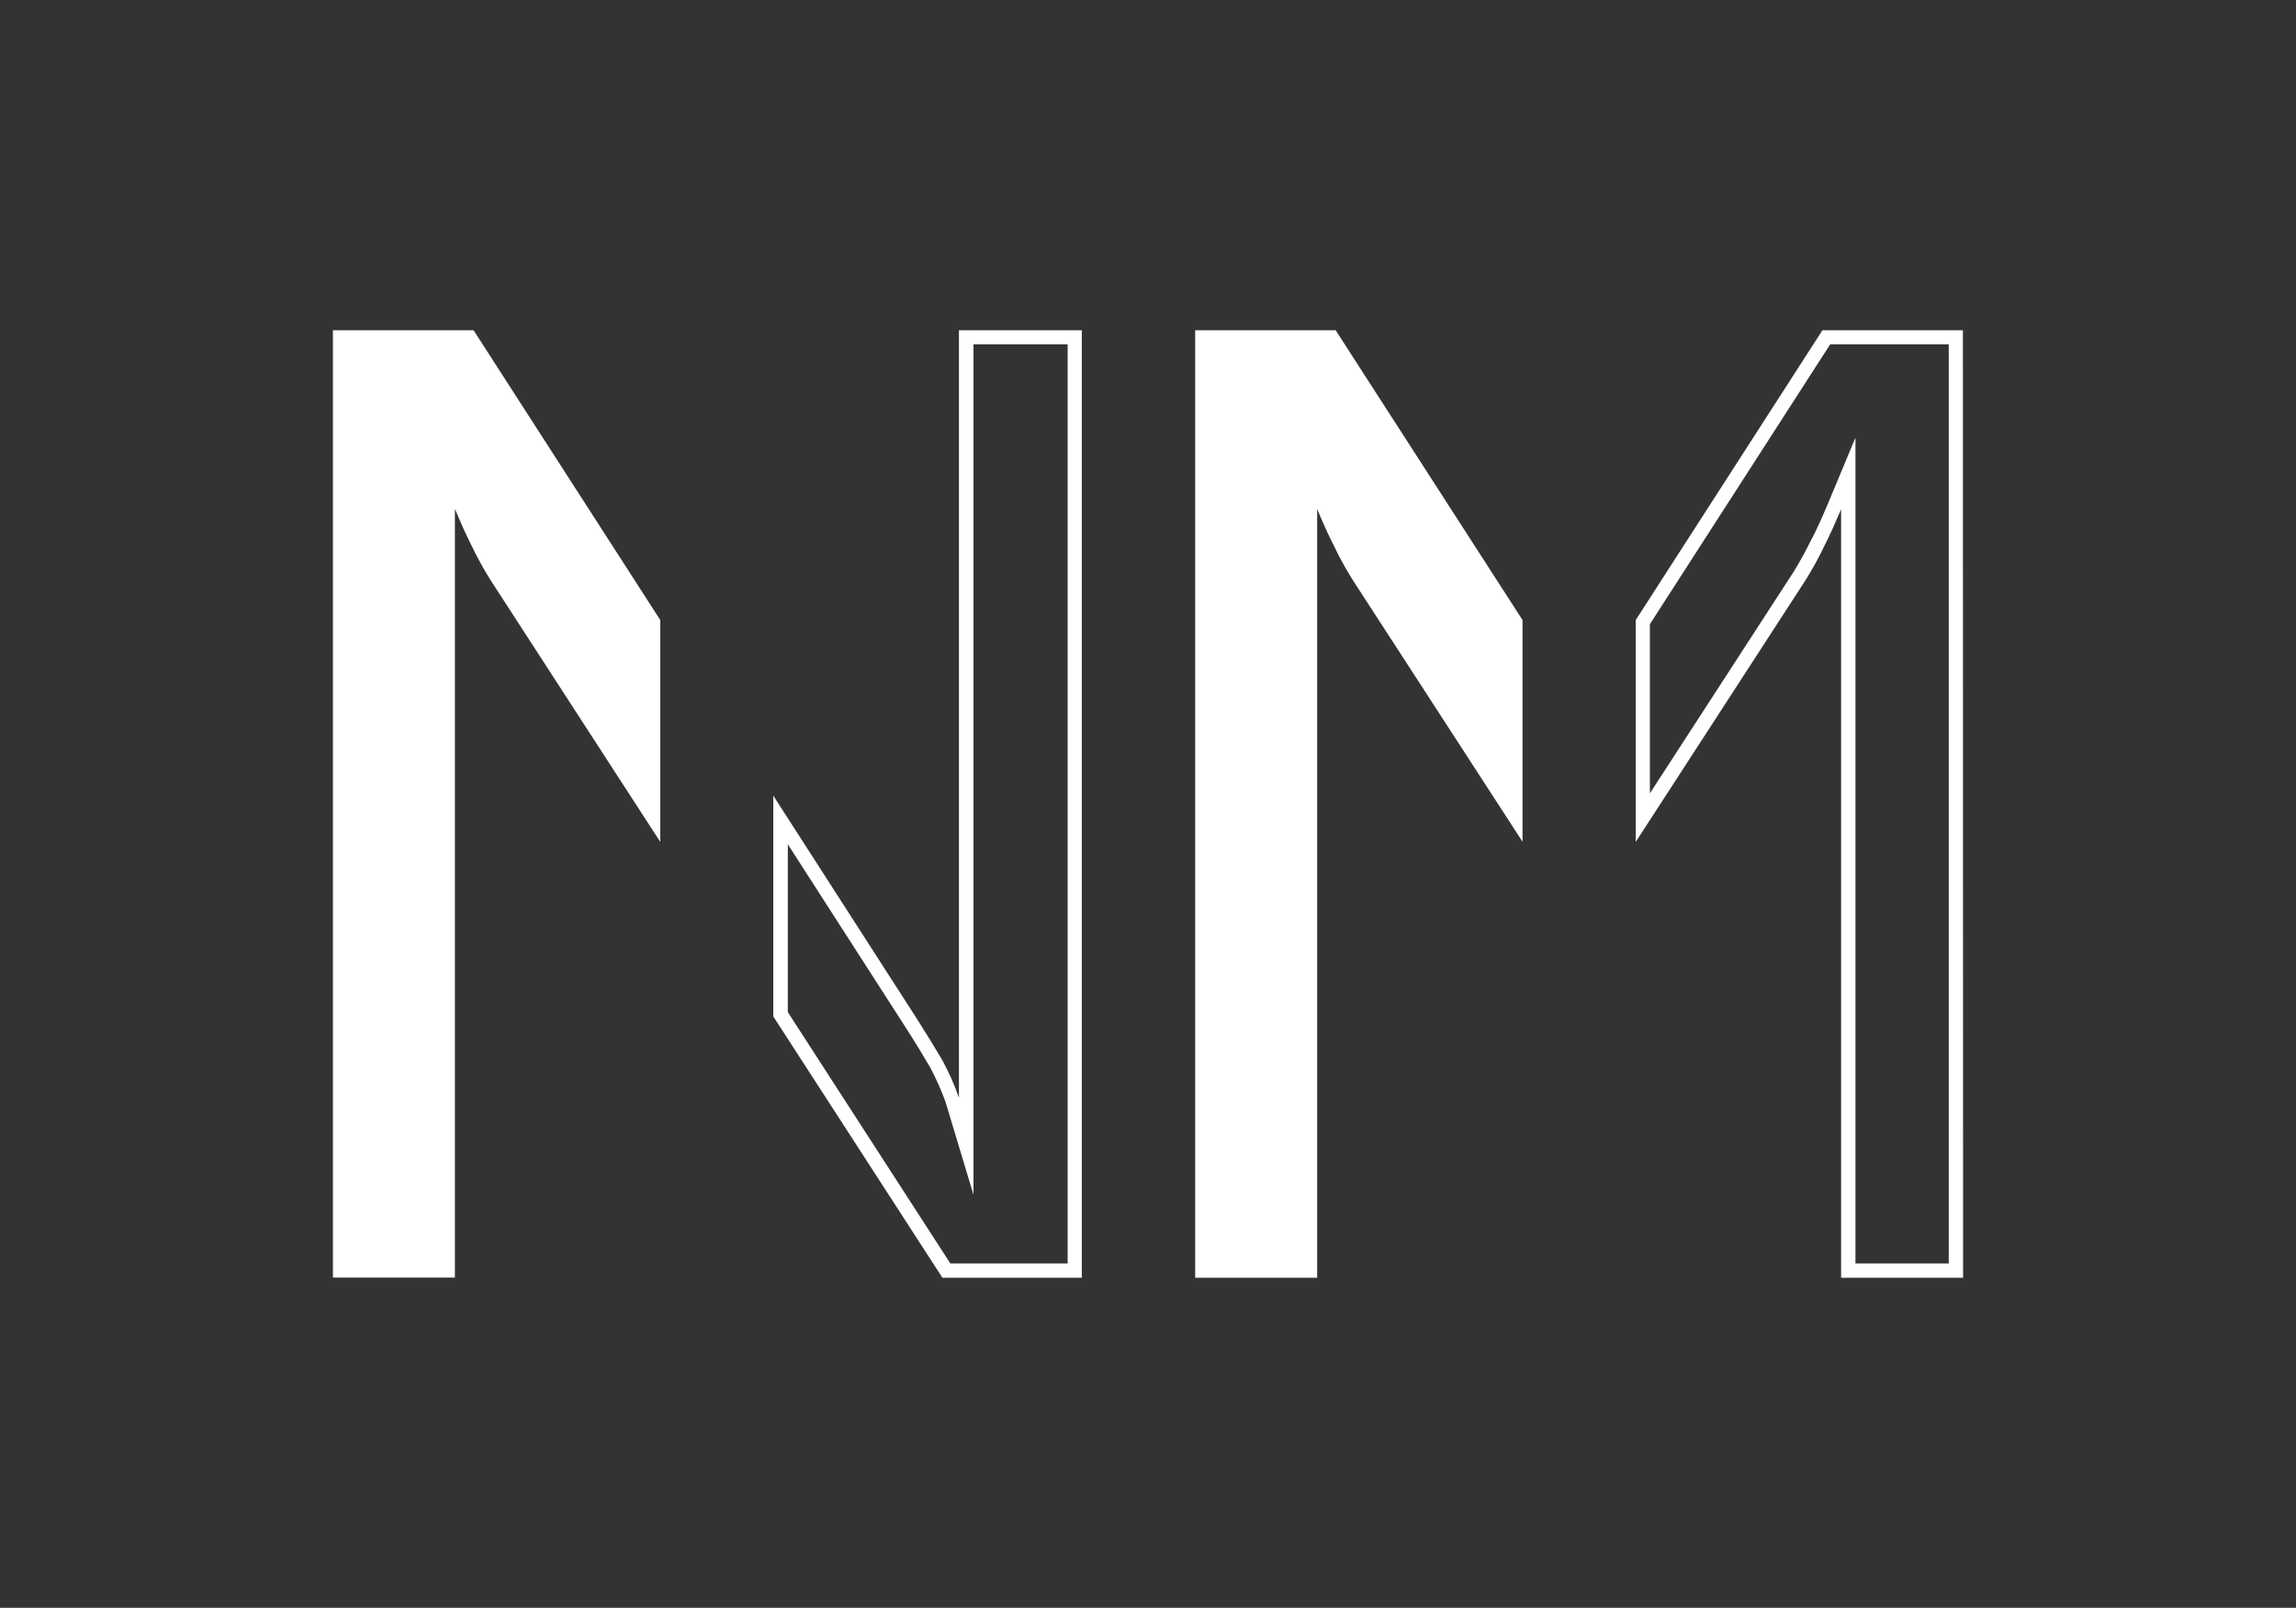
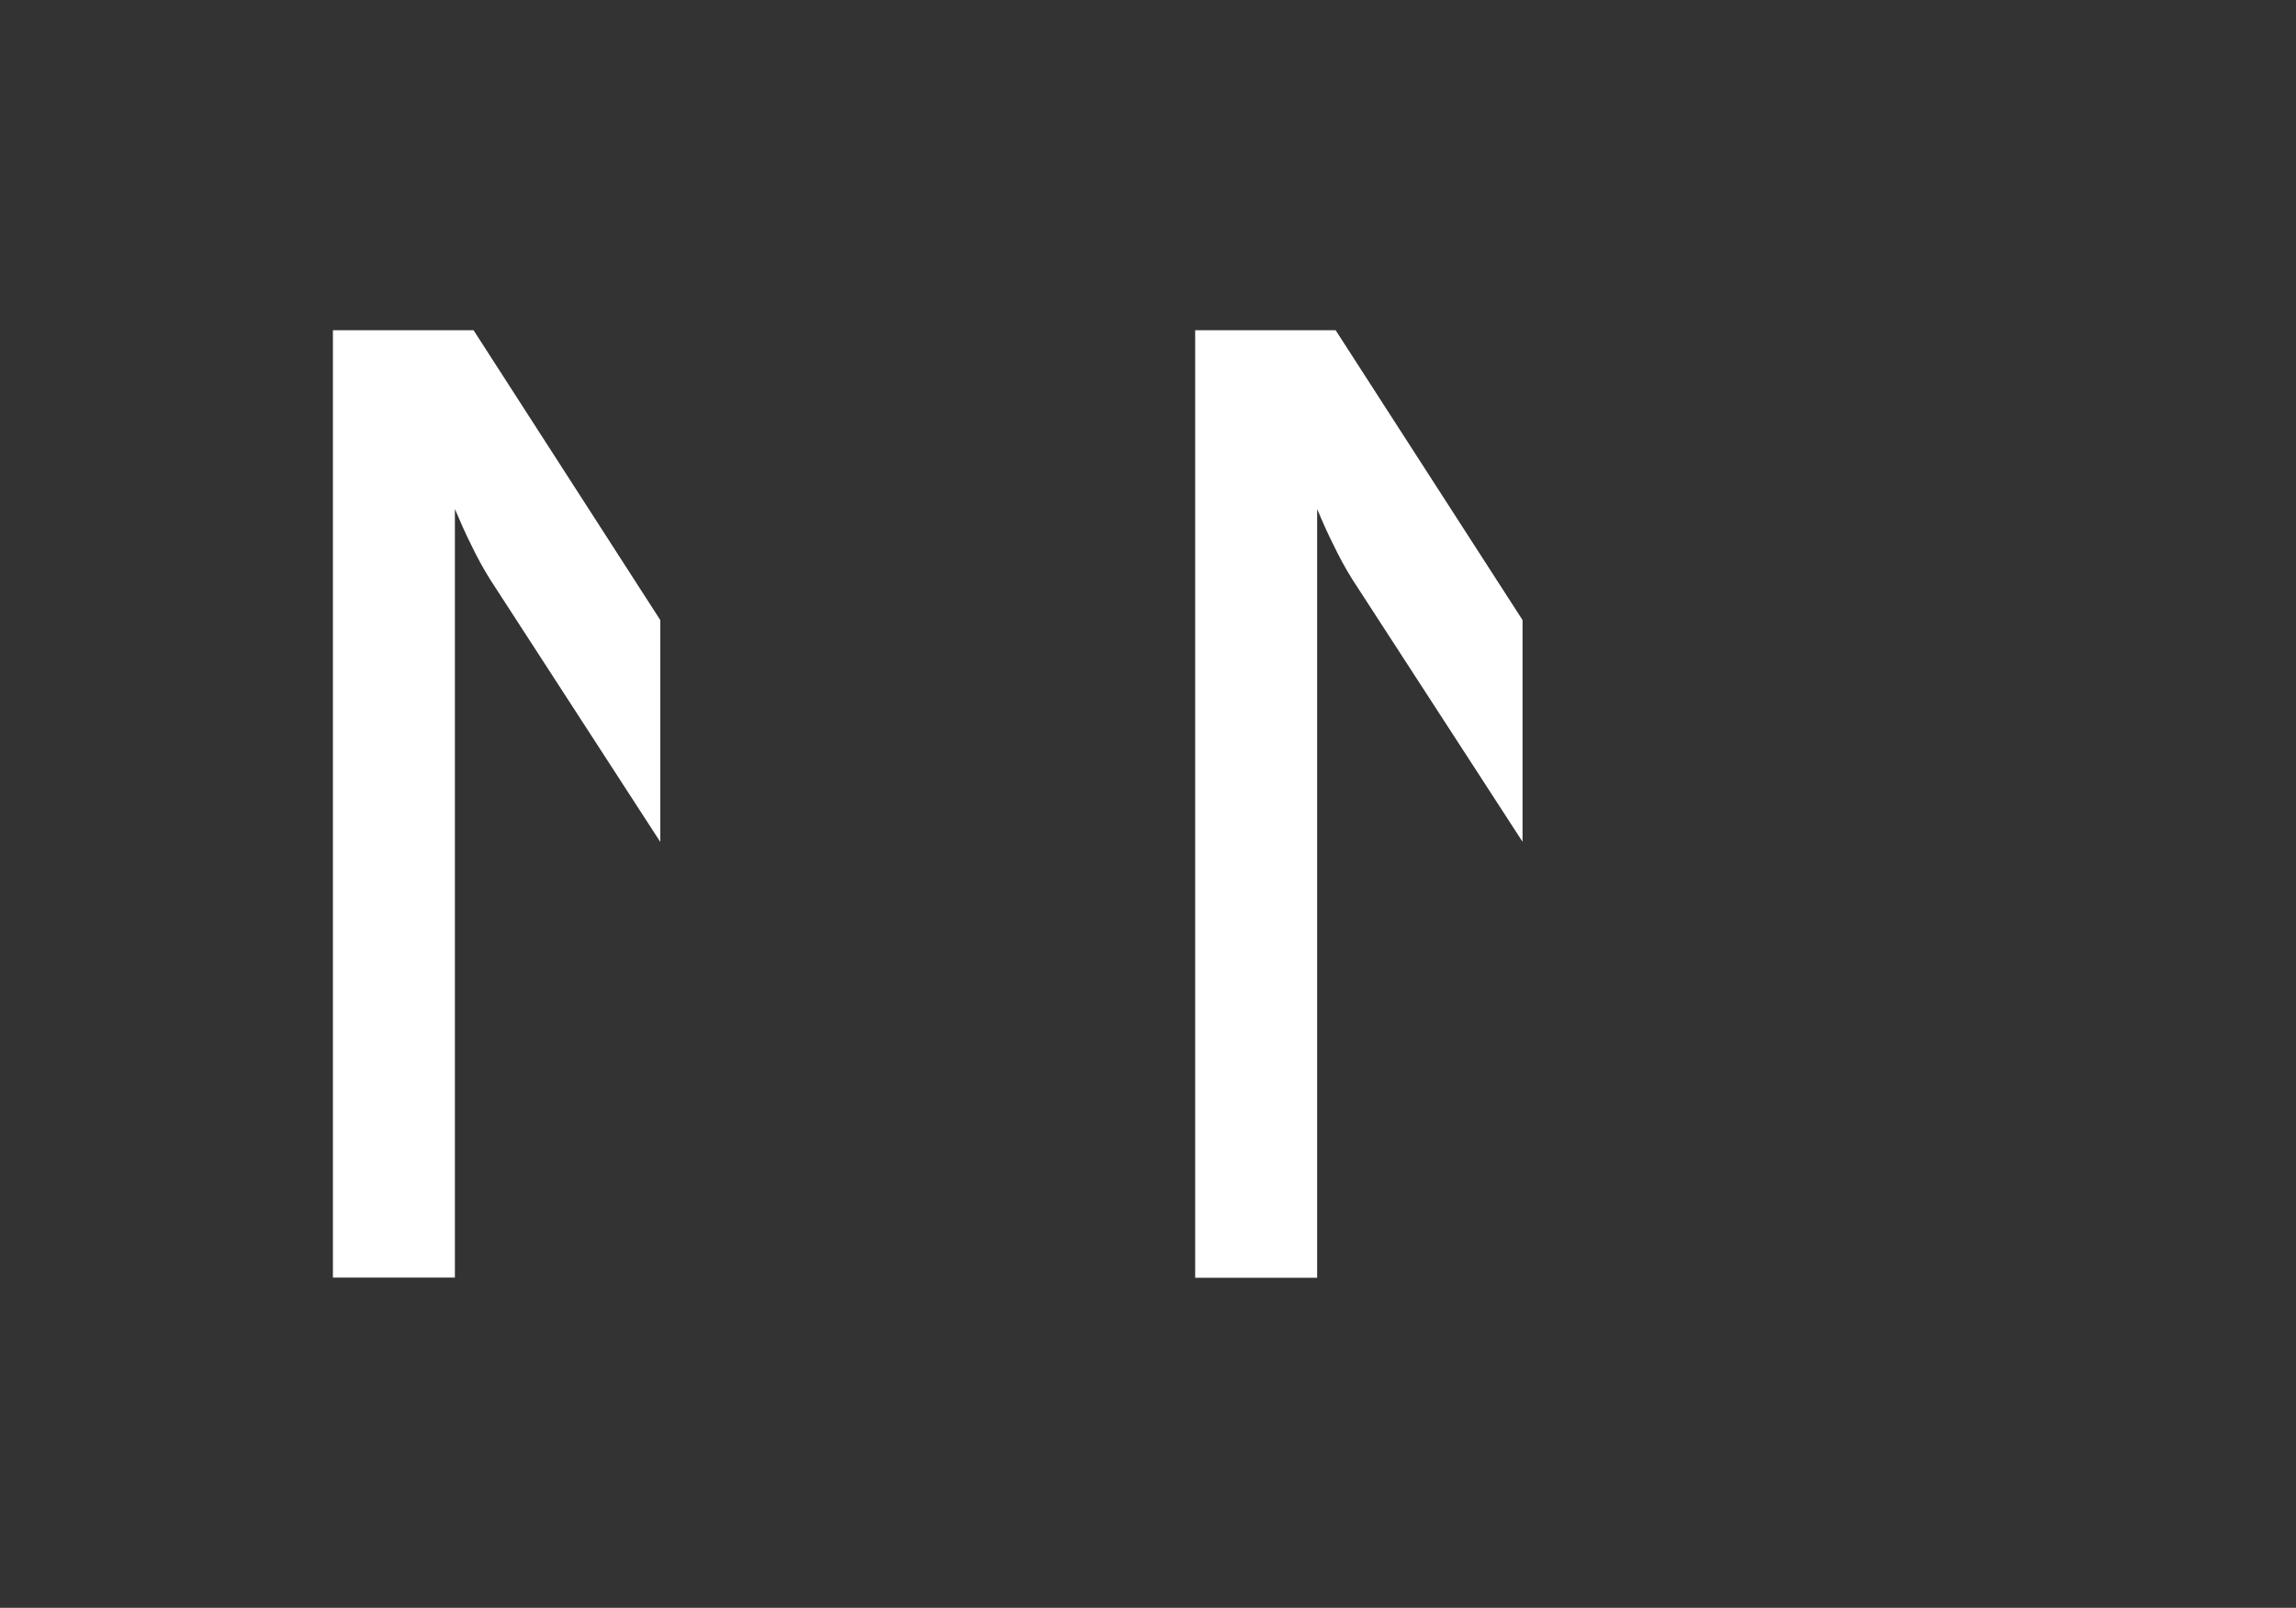
<svg xmlns="http://www.w3.org/2000/svg" version="1.1" id="Ebene_1" x="0px" y="0px" width="1280px" height="896.4px" viewBox="0 0 1280 896.4" style="enable-background:new 0 0 1280 896.4;" xml:space="preserve">
  <rect x="0" y="0" width="1280" height="896.4" fill="#333333" stroke="none" />
  <style type="text/css">
	.st0{fill:#FFFFFF;}
</style>
  <g id="logoMark">
-     <path id="logoMark_CompoundPathItem_" class="st0" d="M595.2,192v512.4h-65.4l-90.6-140.1v-93.6l64.9,100.9   c5.5,8.5,10.3,16.4,14.4,23.4c3.3,6.2,6.2,12.7,8.6,19.3l15.6,51.8V192H595.2 M603.2,184.1h-68.6V612c-2.5-7.2-5.6-14.1-9.2-20.8   c-4.3-7.3-9.2-15.3-14.7-23.9l-79.6-123.7v123.1l94.3,145.7h77.7V184.1z" />
    <path id="logoMark_PathItem_" class="st0" d="M368.1,345.7v123.7L273.2,323c-3.8-6.1-7.3-12.5-10.4-19c-3.1-6.1-6.1-12.9-9.2-20.2   v428.5h-68V184.1H264L368.1,345.7z" />
    <path id="logoMark_CompoundPathItem_2" class="st0" d="M666.3,184.1v528.3h68V283.8c3.1,7.4,6.1,14.1,9.2,20.2   c3.1,6.5,6.6,12.9,10.4,19l94.9,146.3V345.7L744.6,184.1H666.3z" />
-     <path id="logoMark_CompoundPathItem_3" class="st0" d="M1086.4,192v512.4h-52V244l-15.3,36.7c-3,7.2-6,13.8-9,19.7l-0.1,0.1   l-0.1,0.1c-3,6.2-6.3,12.2-9.9,18.1l-80.2,123.6V348l100.5-156H1086.4 M1094.3,184.1H1016L911.9,345.7v123.7l94.9-146.3   c3.8-6.1,7.3-12.5,10.4-19c3.1-6.1,6.1-12.9,9.2-20.2v428.5h68L1094.3,184.1L1094.3,184.1z" />
  </g>
</svg>